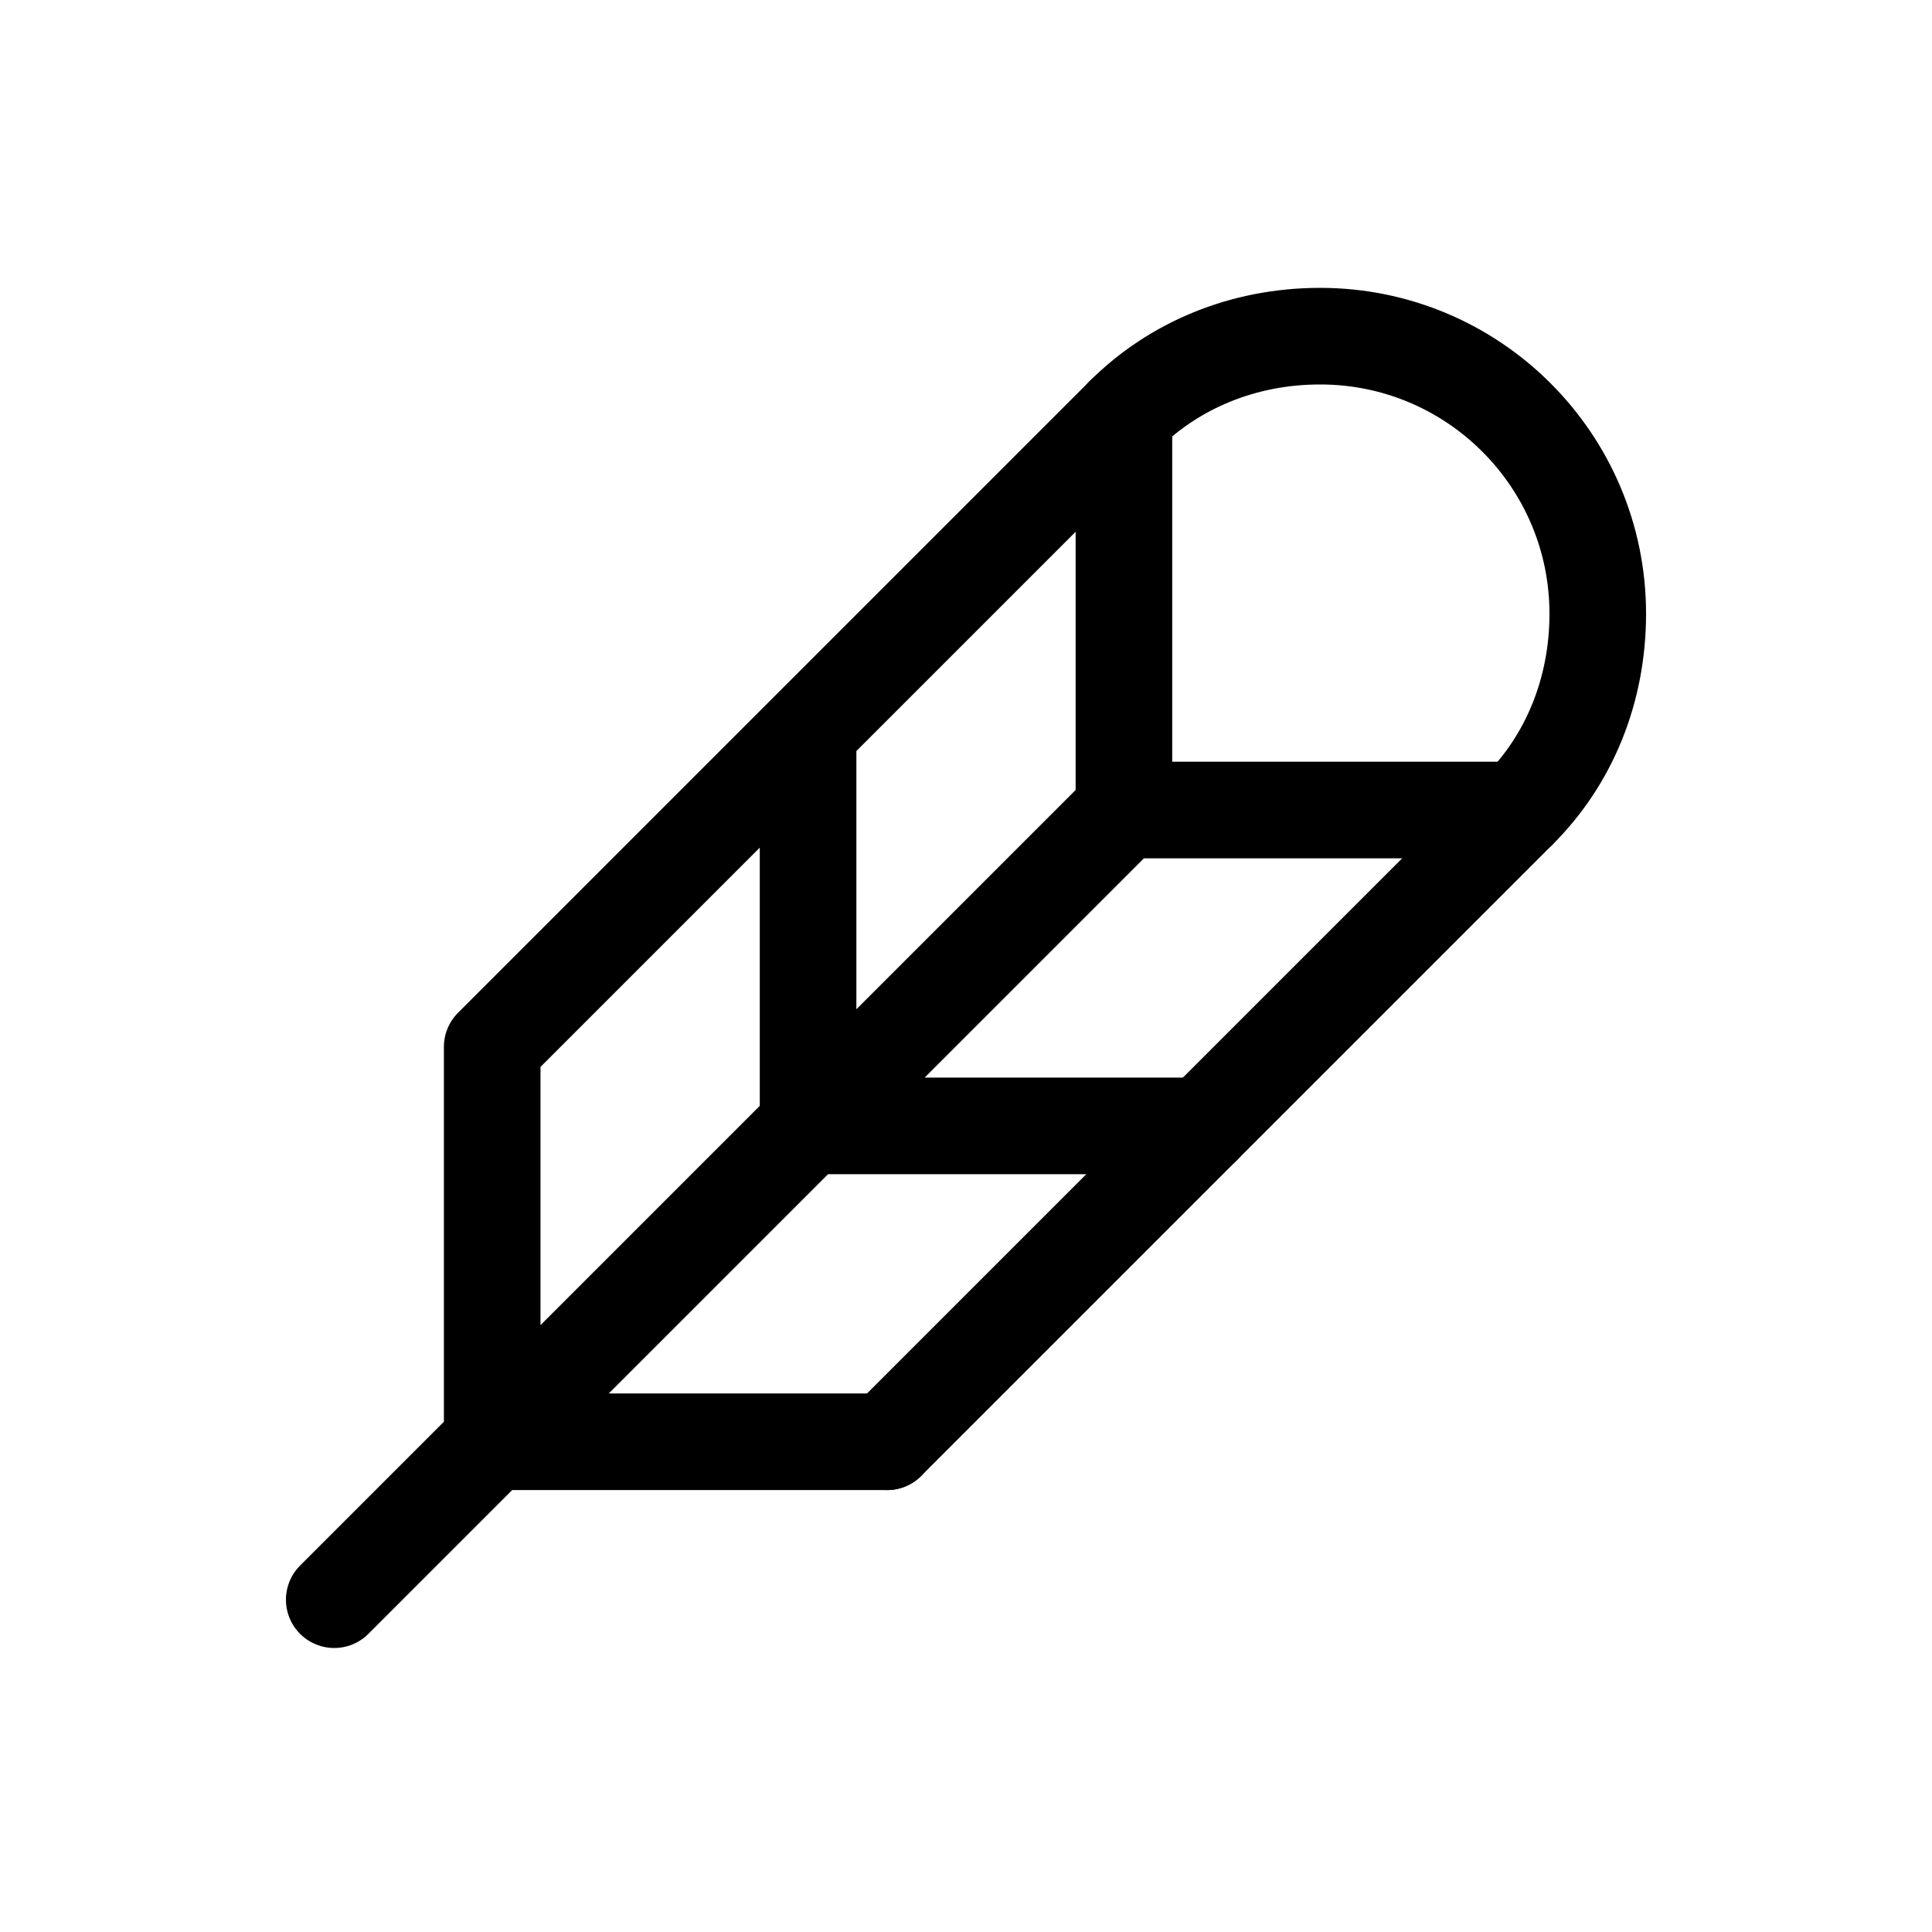
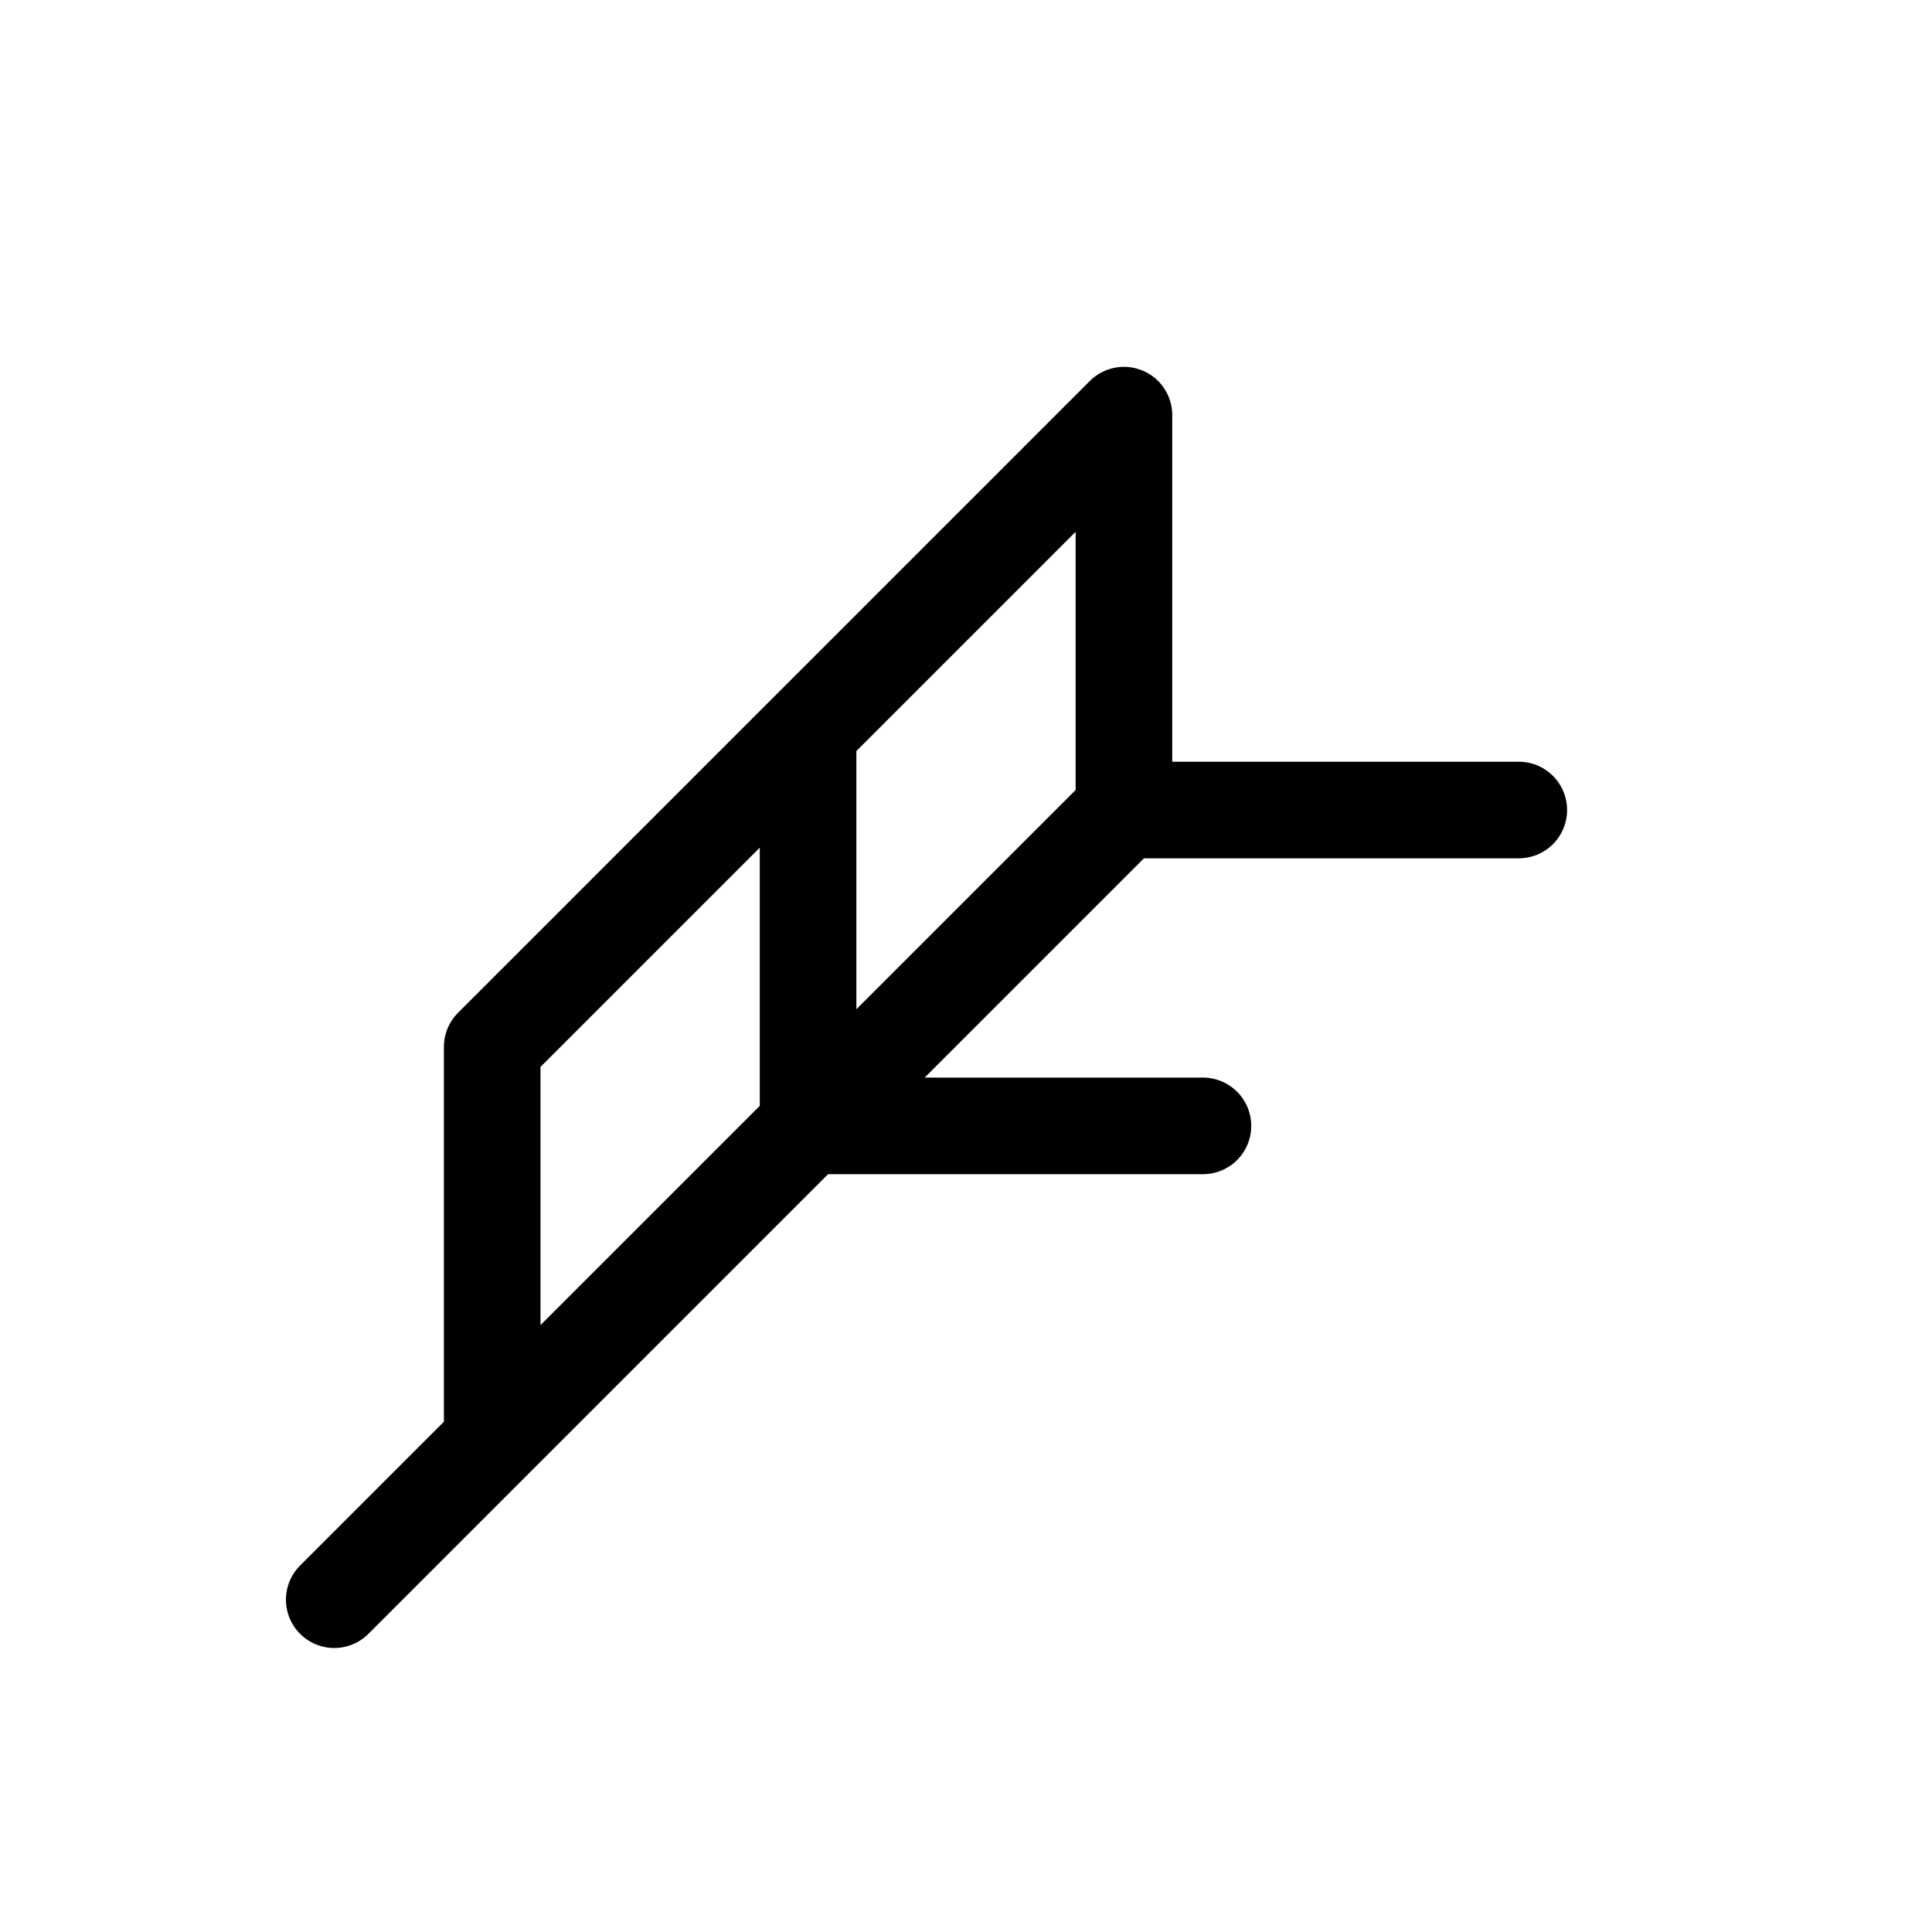
<svg xmlns="http://www.w3.org/2000/svg" width="50" height="50" viewBox="0 0 50 50" fill="none">
-   <path d="M8.65 41.4L29.087 20.963M29.087 20.963V10.744M29.087 20.963H39.306M20.913 18.919V29.138H31.132M20.913 18.919L12.738 27.094V37.313H22.957M20.913 18.919L29.088 10.744" stroke="black" stroke-width="2.5" stroke-linecap="round" stroke-linejoin="round" />
-   <path d="M29.087 10.744C30.387 9.45 32.18 8.7 34.162 8.7C34.163 8.7 34.164 8.7 34.164 8.7C38.132 8.699 41.349 11.915 41.35 15.882C41.35 17.867 40.61 19.663 39.306 20.963L31.131 29.138L22.956 37.313" stroke="black" stroke-width="2.5" stroke-linecap="round" stroke-linejoin="round" />
+   <path d="M8.65 41.4L29.087 20.963M29.087 20.963V10.744M29.087 20.963H39.306M20.913 18.919V29.138H31.132M20.913 18.919L12.738 27.094V37.313M20.913 18.919L29.088 10.744" stroke="black" stroke-width="2.5" stroke-linecap="round" stroke-linejoin="round" />
</svg>